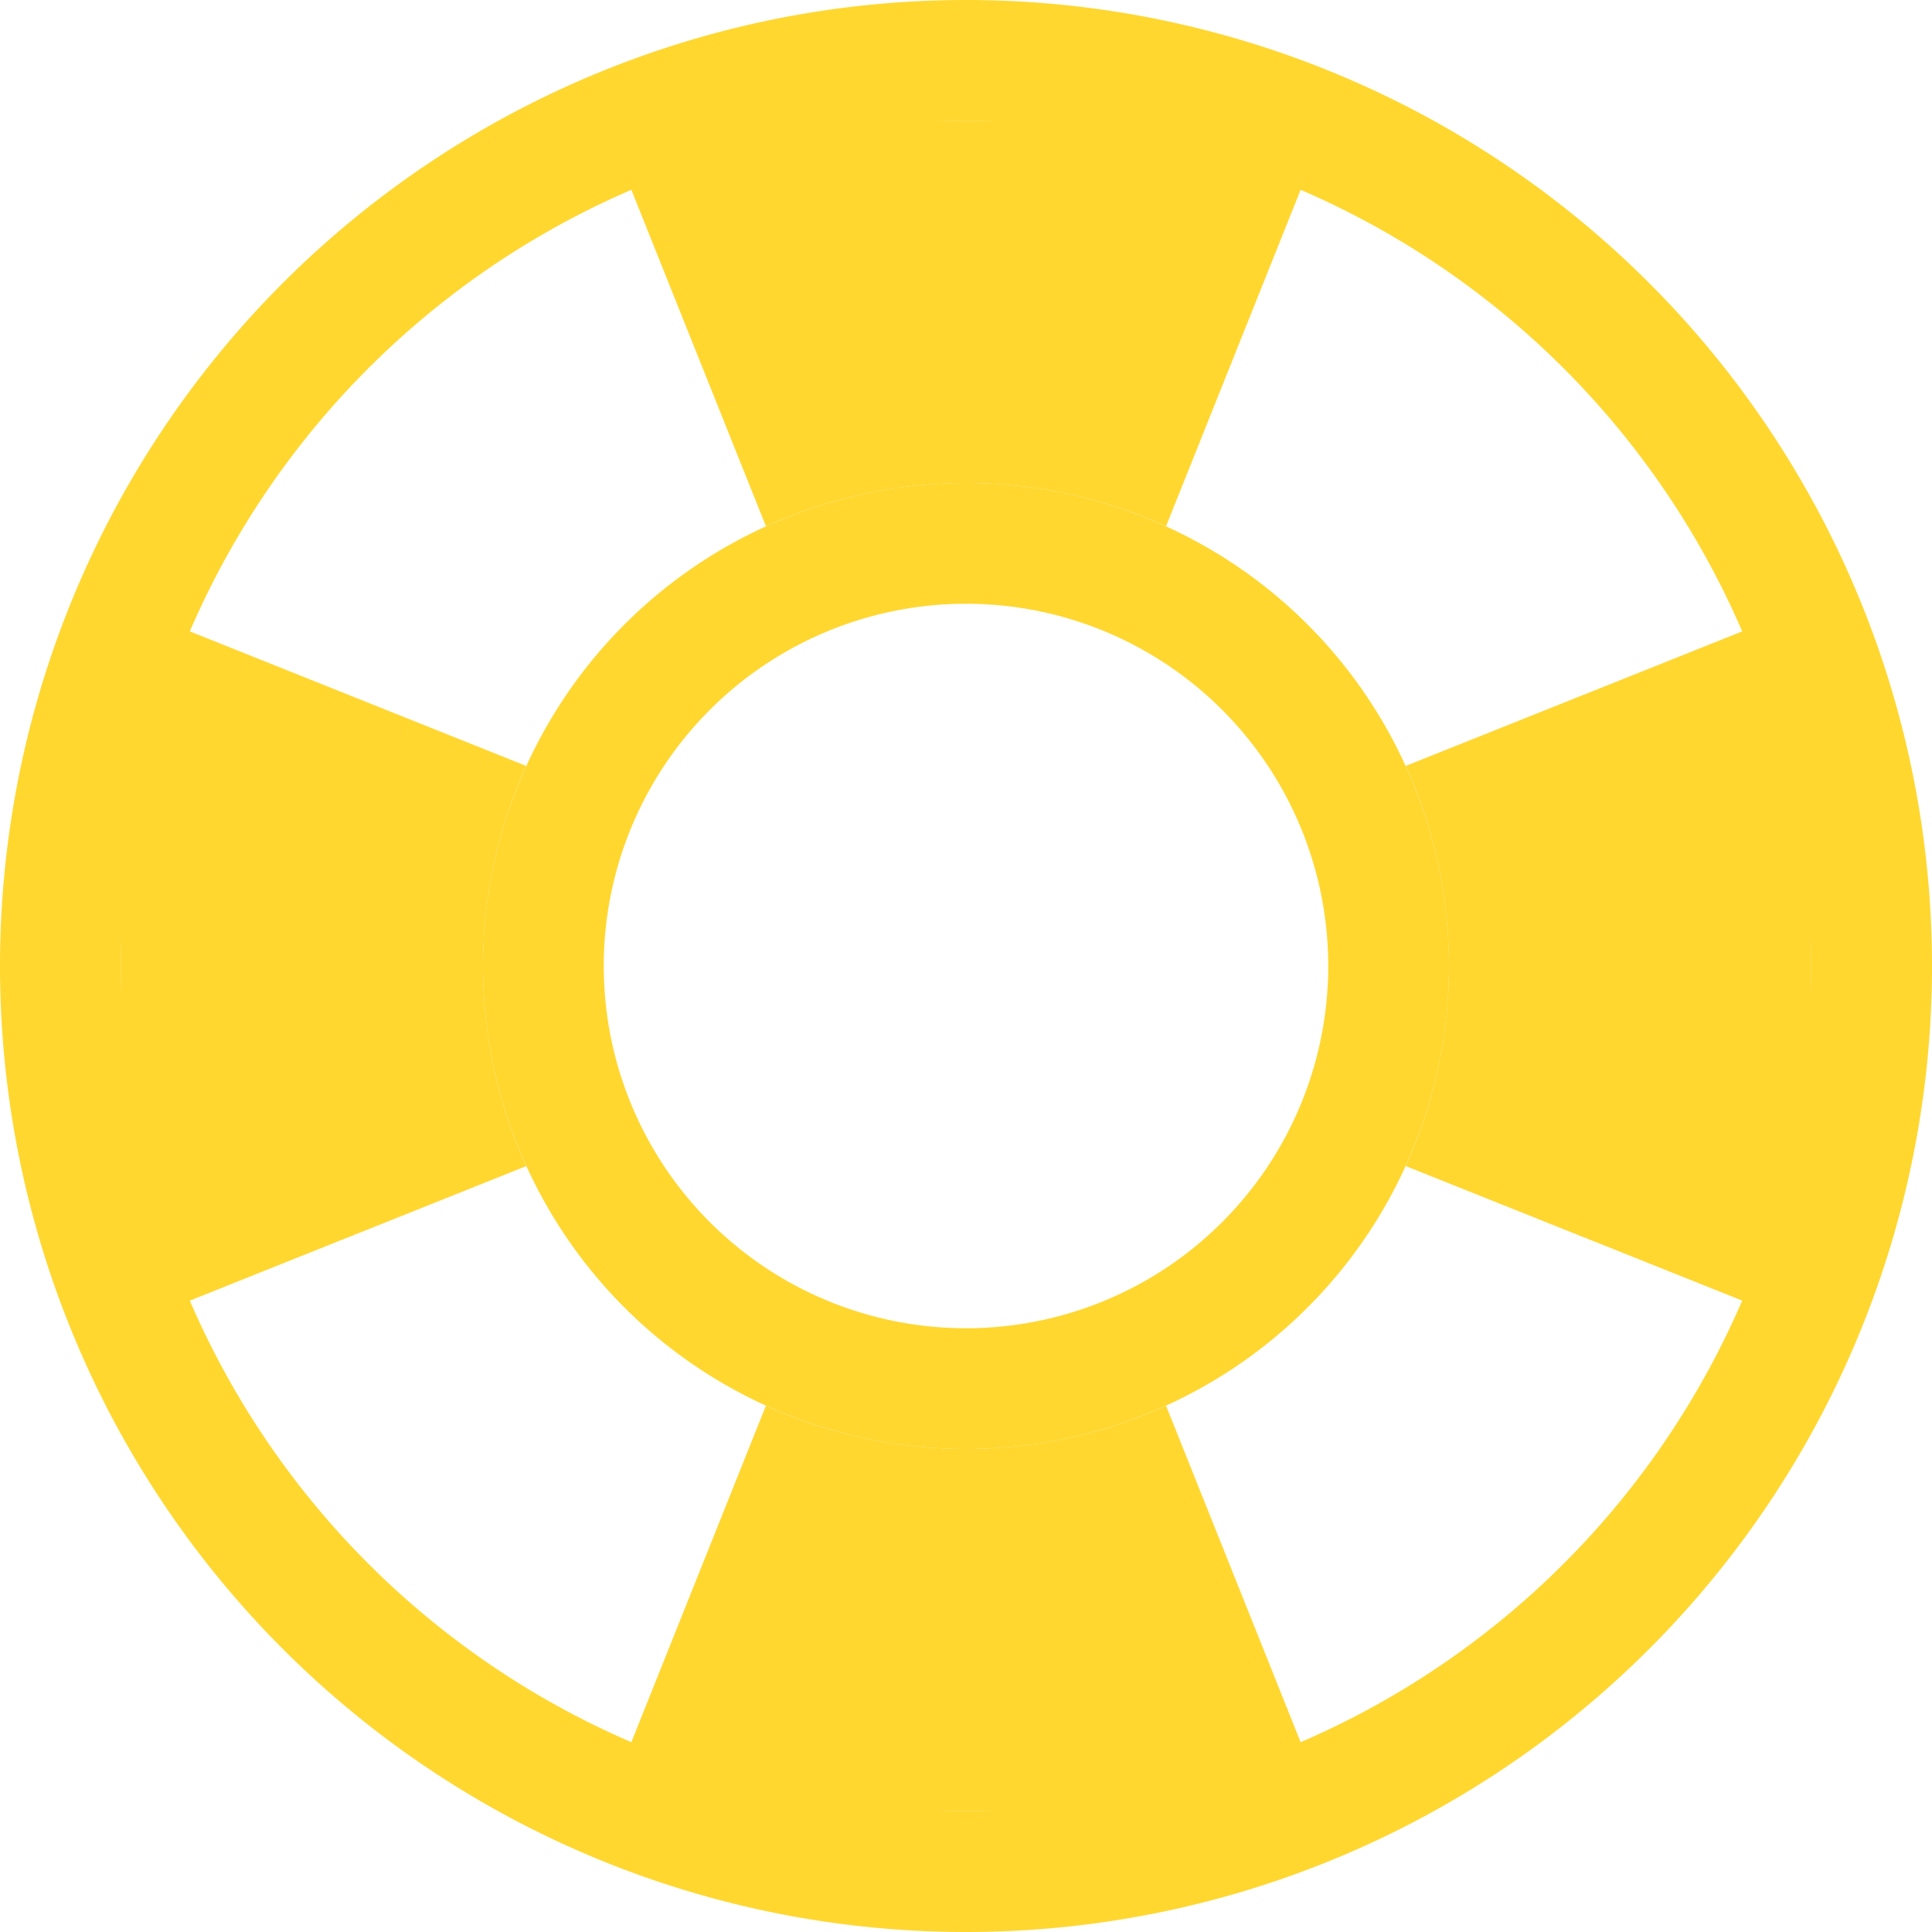
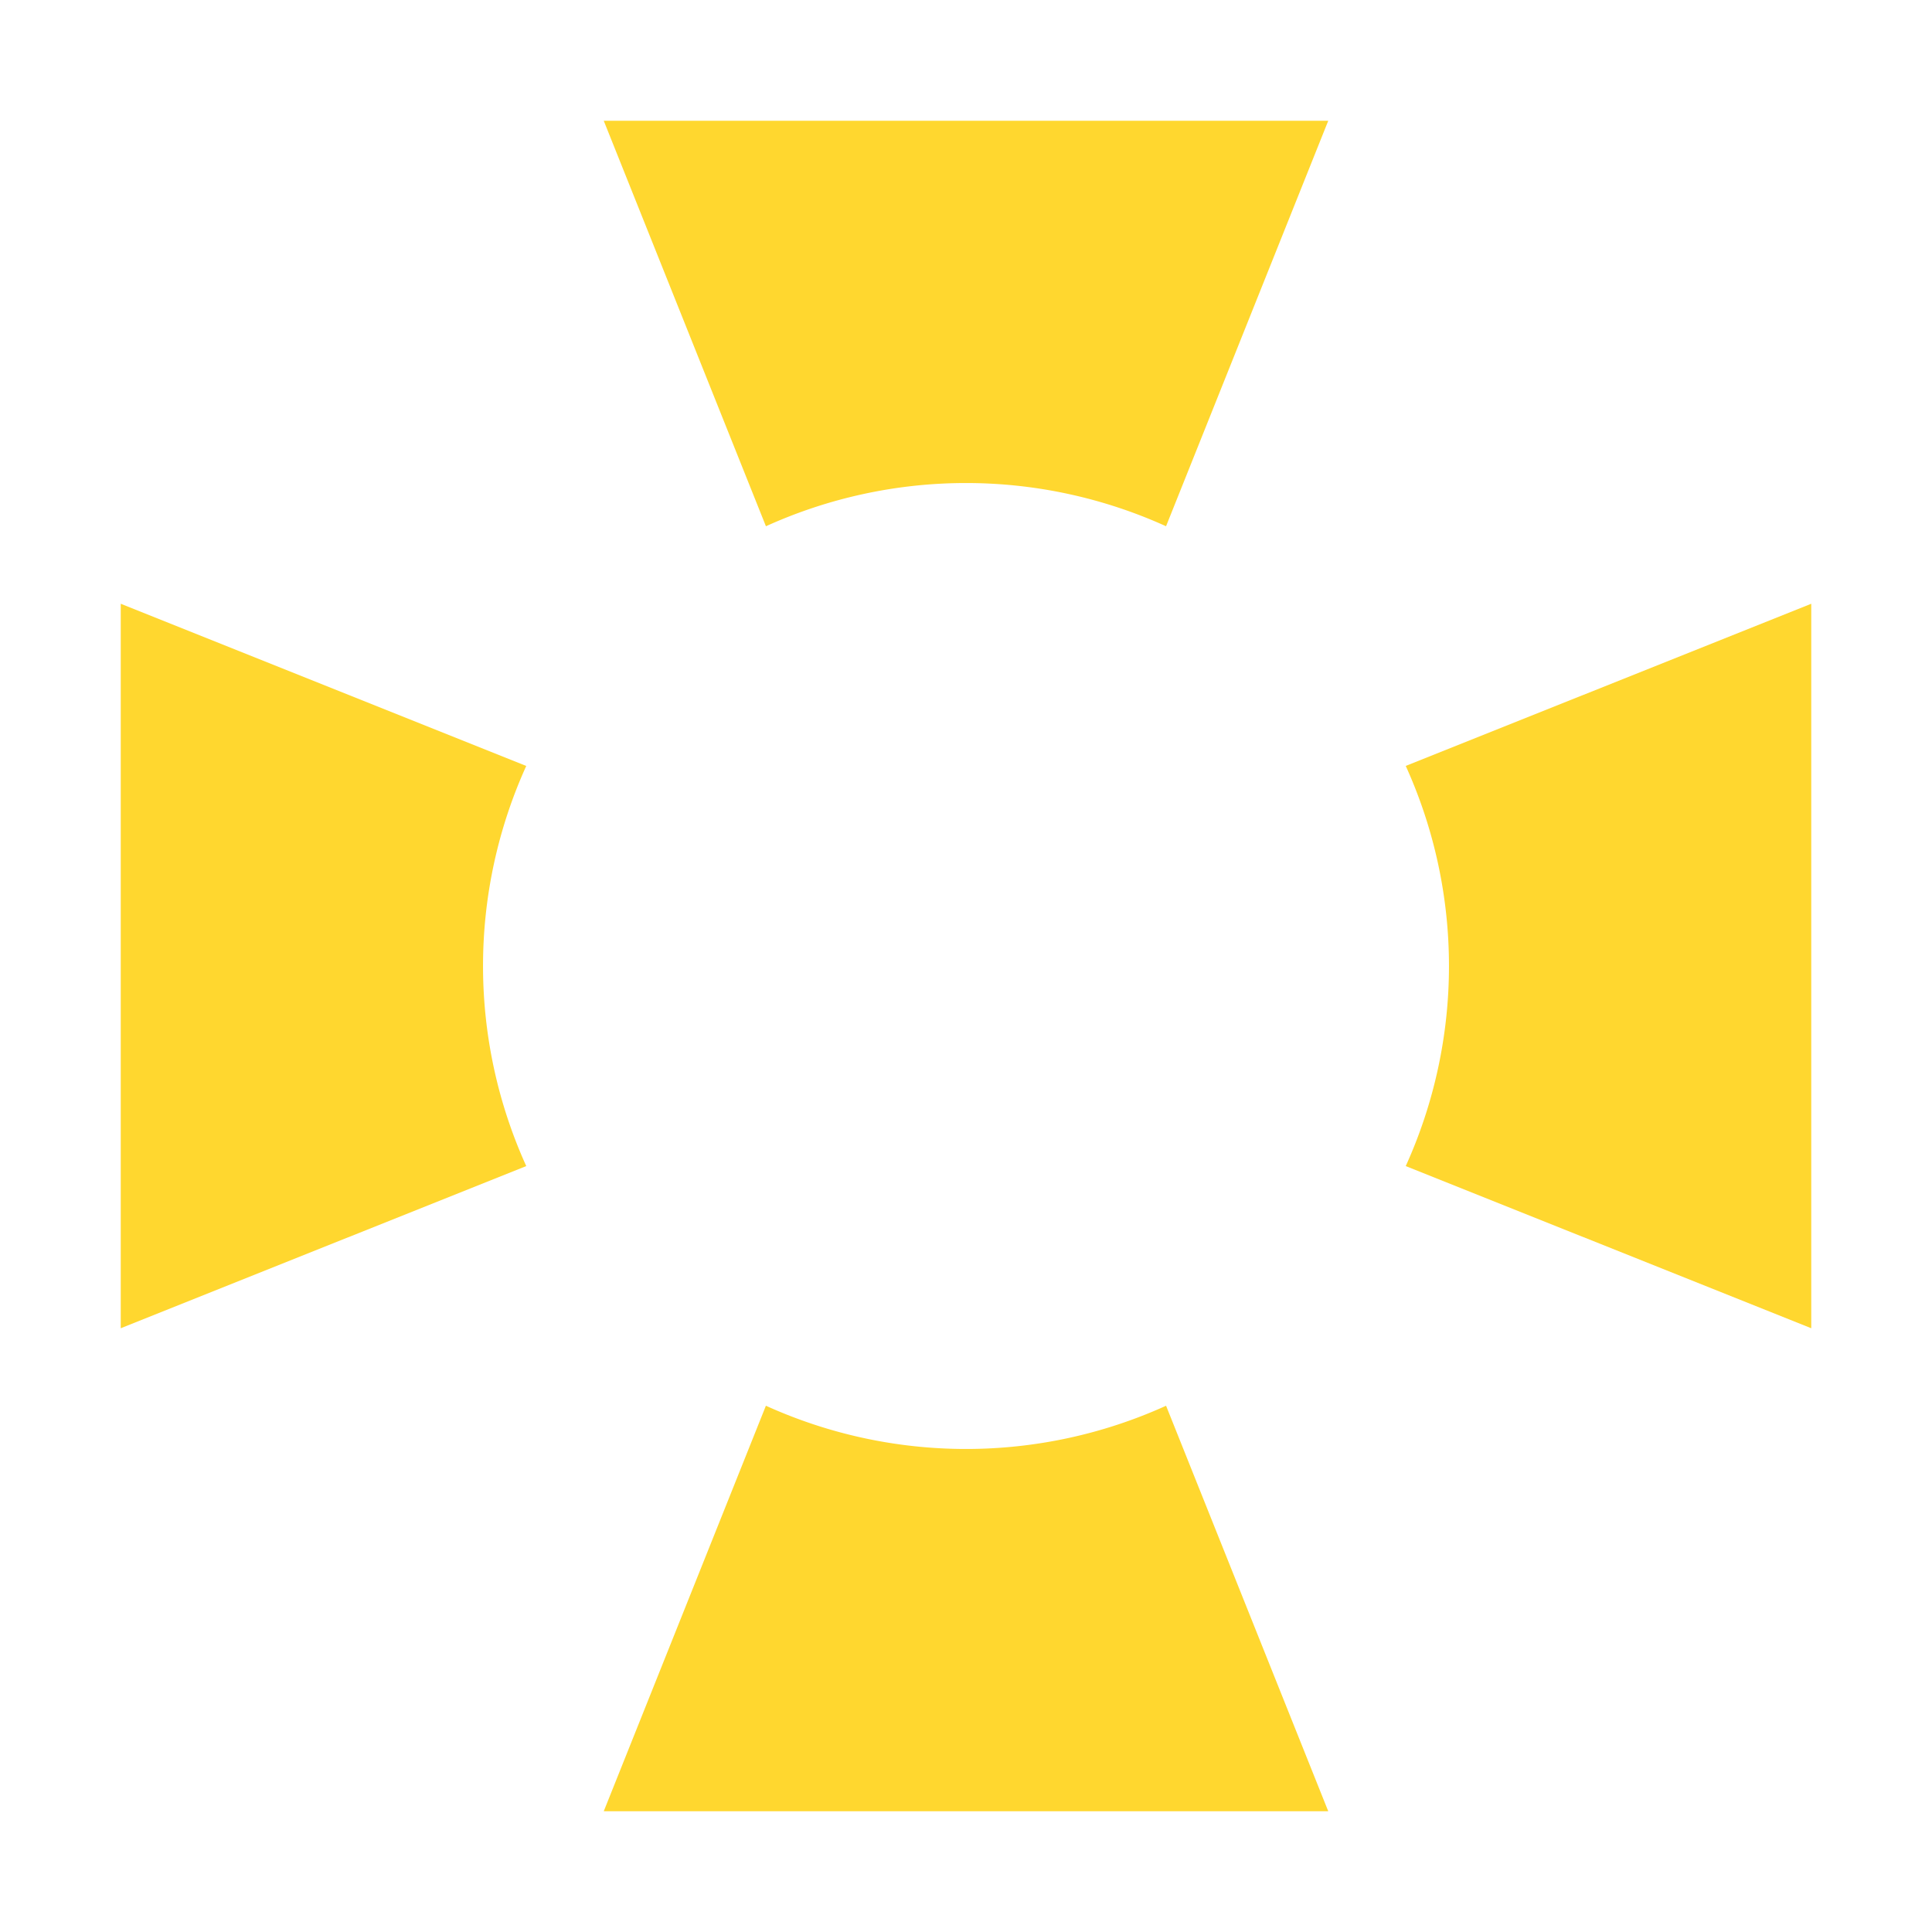
<svg xmlns="http://www.w3.org/2000/svg" id="life-preserver" width="36" height="36" viewBox="0 0 36 36">
-   <path id="Path_47" data-name="Path 47" d="M18,33.75A15.75,15.75,0,1,0,2.25,18,15.75,15.75,0,0,0,18,33.75ZM18,36A18,18,0,1,0,0,18,18,18,0,0,0,18,36Z" fill="#ffd72f" fill-rule="evenodd" />
-   <path id="Path_48" data-name="Path 48" d="M18,24.75A6.75,6.75,0,1,0,11.25,18,6.75,6.75,0,0,0,18,24.75ZM18,27a9,9,0,1,0-9-9A9,9,0,0,0,18,27Z" fill="#ffd72f" fill-rule="evenodd" />
  <path id="Path_49" data-name="Path 49" d="M26.194,14.272,33.75,11.25v13.5l-7.556-3.022a9.03,9.03,0,0,0,0-7.456ZM21.728,9.805,24.75,2.25H11.25l3.022,7.556a9.03,9.03,0,0,1,7.456,0ZM9.805,14.272,2.25,11.25v13.5l7.556-3.022a9.03,9.03,0,0,1,0-7.456Zm4.466,11.923L11.25,33.75h13.5l-3.022-7.556a9.03,9.03,0,0,1-7.456,0Z" fill="#ffd72f" />
</svg>